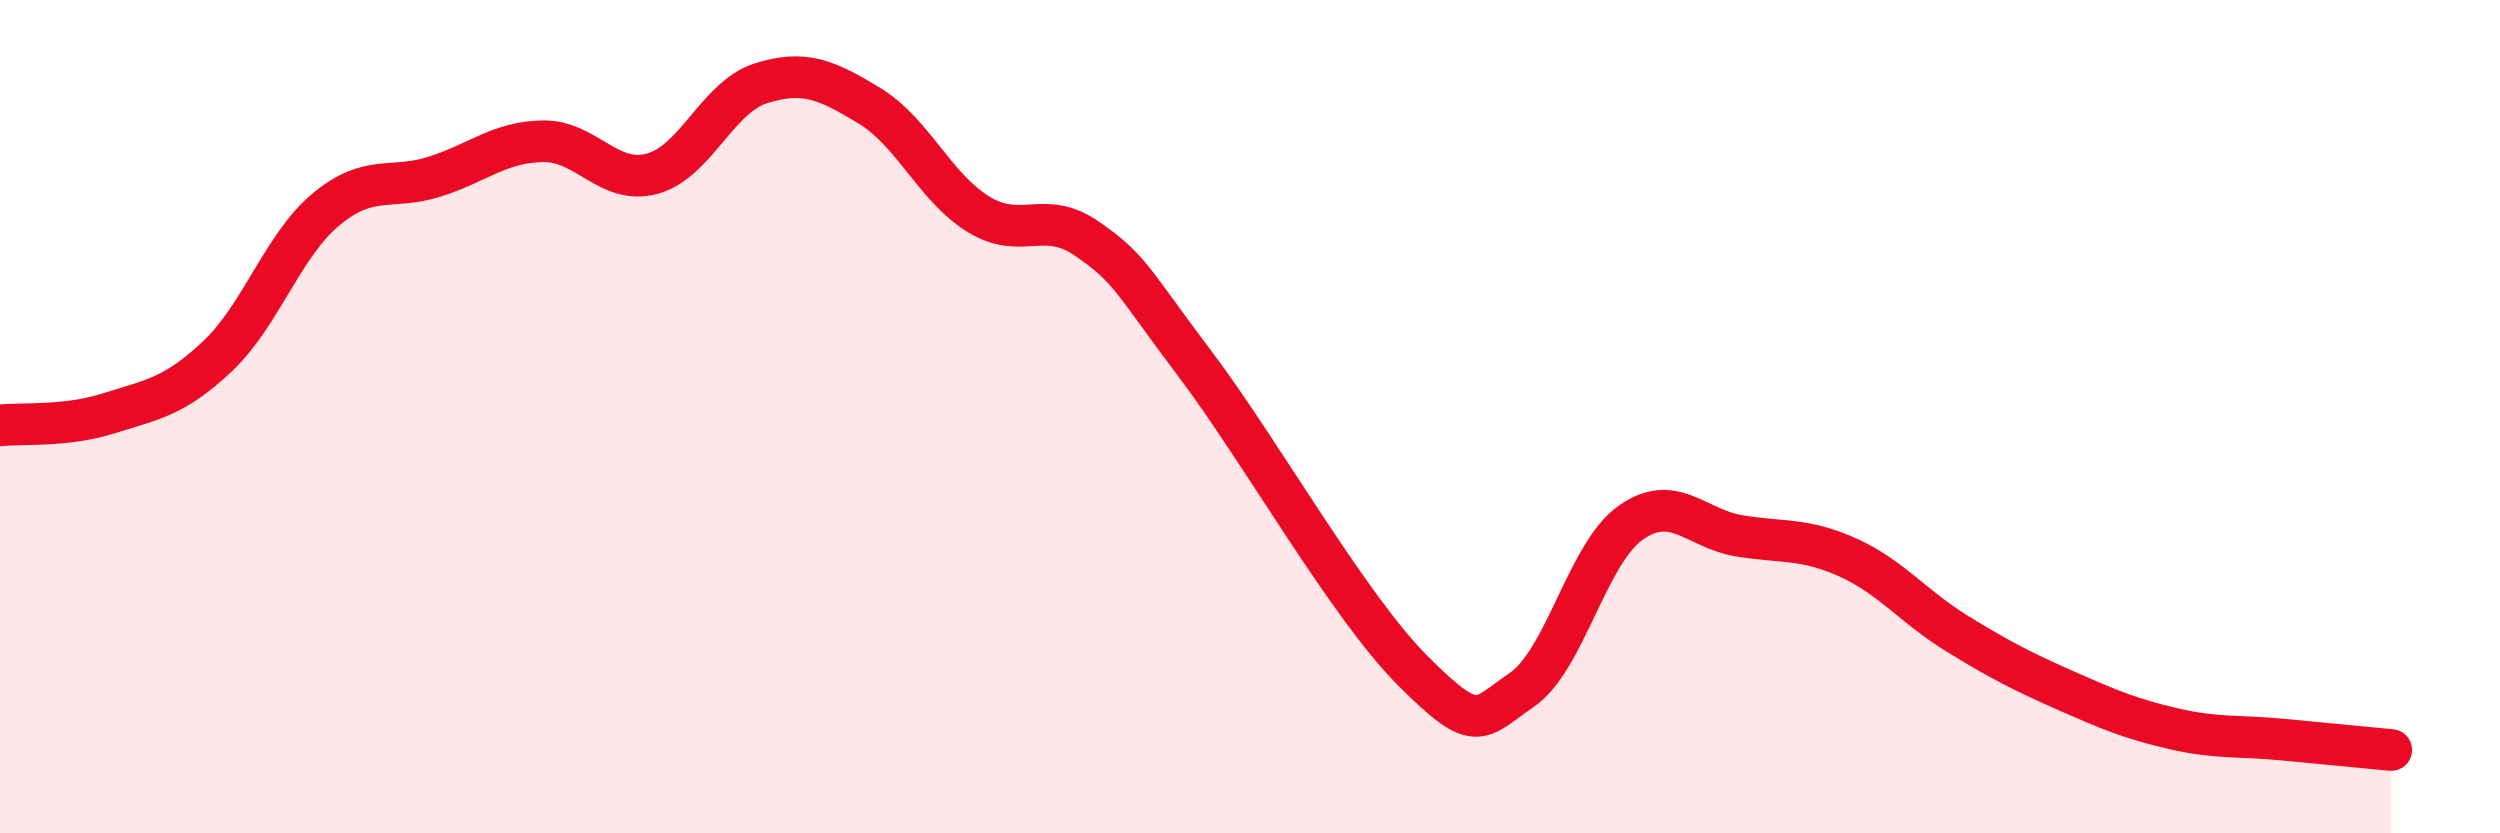
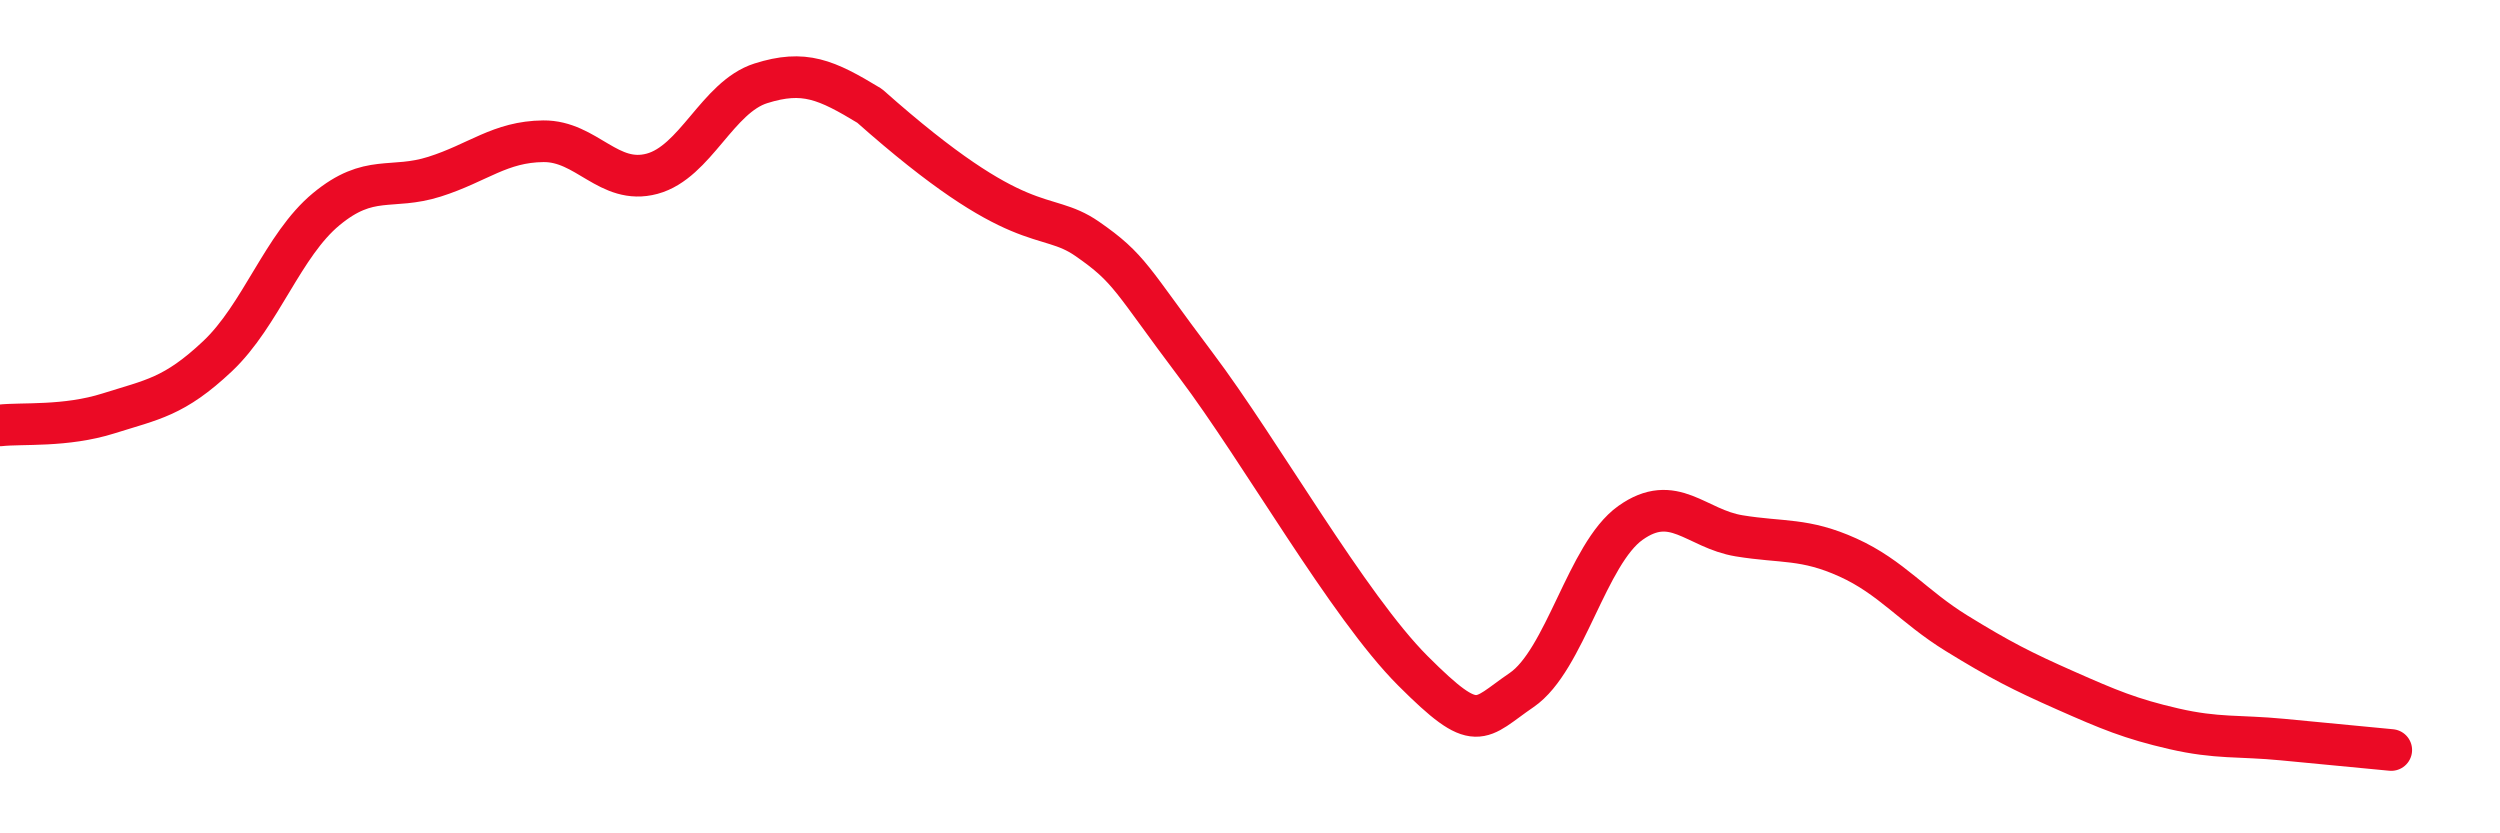
<svg xmlns="http://www.w3.org/2000/svg" width="60" height="20" viewBox="0 0 60 20">
-   <path d="M 0,10.21 C 0.52,10.15 1.57,10.25 2.61,9.92 C 3.65,9.59 4.18,9.53 5.22,8.55 C 6.26,7.57 6.79,5.88 7.83,5.02 C 8.87,4.16 9.39,4.57 10.43,4.24 C 11.47,3.91 12,3.4 13.04,3.39 C 14.08,3.38 14.61,4.45 15.65,4.17 C 16.69,3.89 17.22,2.33 18.26,2 C 19.3,1.67 19.83,1.91 20.87,2.54 C 21.91,3.17 22.44,4.5 23.48,5.14 C 24.52,5.78 25.05,5.01 26.09,5.73 C 27.13,6.45 27.14,6.69 28.7,8.76 C 30.26,10.83 32.35,14.54 33.91,16.1 C 35.47,17.66 35.48,17.27 36.52,16.56 C 37.56,15.85 38.09,13.29 39.13,12.55 C 40.17,11.81 40.7,12.69 41.74,12.86 C 42.78,13.03 43.31,12.91 44.35,13.38 C 45.39,13.85 45.92,14.56 46.96,15.2 C 48,15.84 48.53,16.11 49.57,16.57 C 50.61,17.03 51.13,17.25 52.17,17.49 C 53.21,17.73 53.74,17.65 54.78,17.75 C 55.82,17.85 56.87,17.95 57.39,18L57.39 20L0 20Z" fill="#EB0A25" opacity="0.1" stroke-linecap="round" stroke-linejoin="round" />
-   <path d="M 0,10.21 C 0.52,10.15 1.57,10.25 2.61,9.92 C 3.65,9.59 4.18,9.53 5.22,8.55 C 6.26,7.57 6.79,5.88 7.83,5.02 C 8.87,4.16 9.39,4.57 10.43,4.24 C 11.47,3.91 12,3.4 13.04,3.39 C 14.08,3.38 14.61,4.45 15.65,4.17 C 16.69,3.89 17.22,2.33 18.26,2 C 19.3,1.67 19.83,1.91 20.87,2.54 C 21.91,3.17 22.44,4.5 23.48,5.14 C 24.52,5.78 25.05,5.01 26.09,5.73 C 27.13,6.45 27.14,6.69 28.7,8.76 C 30.26,10.83 32.35,14.54 33.91,16.1 C 35.47,17.66 35.48,17.27 36.52,16.56 C 37.56,15.85 38.09,13.29 39.13,12.55 C 40.17,11.81 40.7,12.69 41.74,12.86 C 42.78,13.03 43.31,12.91 44.35,13.38 C 45.39,13.85 45.92,14.56 46.96,15.2 C 48,15.84 48.53,16.11 49.57,16.57 C 50.61,17.03 51.13,17.25 52.17,17.49 C 53.21,17.73 53.74,17.65 54.78,17.75 C 55.82,17.85 56.87,17.95 57.39,18" stroke="#EB0A25" stroke-width="1" fill="none" stroke-linecap="round" stroke-linejoin="round" />
+   <path d="M 0,10.21 C 0.52,10.15 1.57,10.25 2.61,9.92 C 3.65,9.59 4.18,9.53 5.22,8.55 C 6.26,7.57 6.79,5.88 7.83,5.02 C 8.87,4.16 9.39,4.57 10.43,4.24 C 11.47,3.91 12,3.4 13.04,3.39 C 14.08,3.38 14.61,4.45 15.65,4.17 C 16.69,3.89 17.22,2.33 18.26,2 C 19.3,1.67 19.83,1.91 20.87,2.54 C 24.52,5.78 25.05,5.01 26.09,5.73 C 27.13,6.45 27.14,6.69 28.7,8.76 C 30.26,10.83 32.35,14.54 33.91,16.1 C 35.47,17.66 35.48,17.27 36.52,16.56 C 37.56,15.85 38.09,13.29 39.13,12.55 C 40.17,11.81 40.7,12.69 41.74,12.86 C 42.78,13.03 43.31,12.91 44.35,13.38 C 45.39,13.85 45.92,14.56 46.96,15.2 C 48,15.84 48.53,16.11 49.57,16.57 C 50.61,17.03 51.13,17.25 52.17,17.49 C 53.21,17.73 53.74,17.65 54.78,17.75 C 55.82,17.85 56.87,17.95 57.39,18" stroke="#EB0A25" stroke-width="1" fill="none" stroke-linecap="round" stroke-linejoin="round" />
</svg>